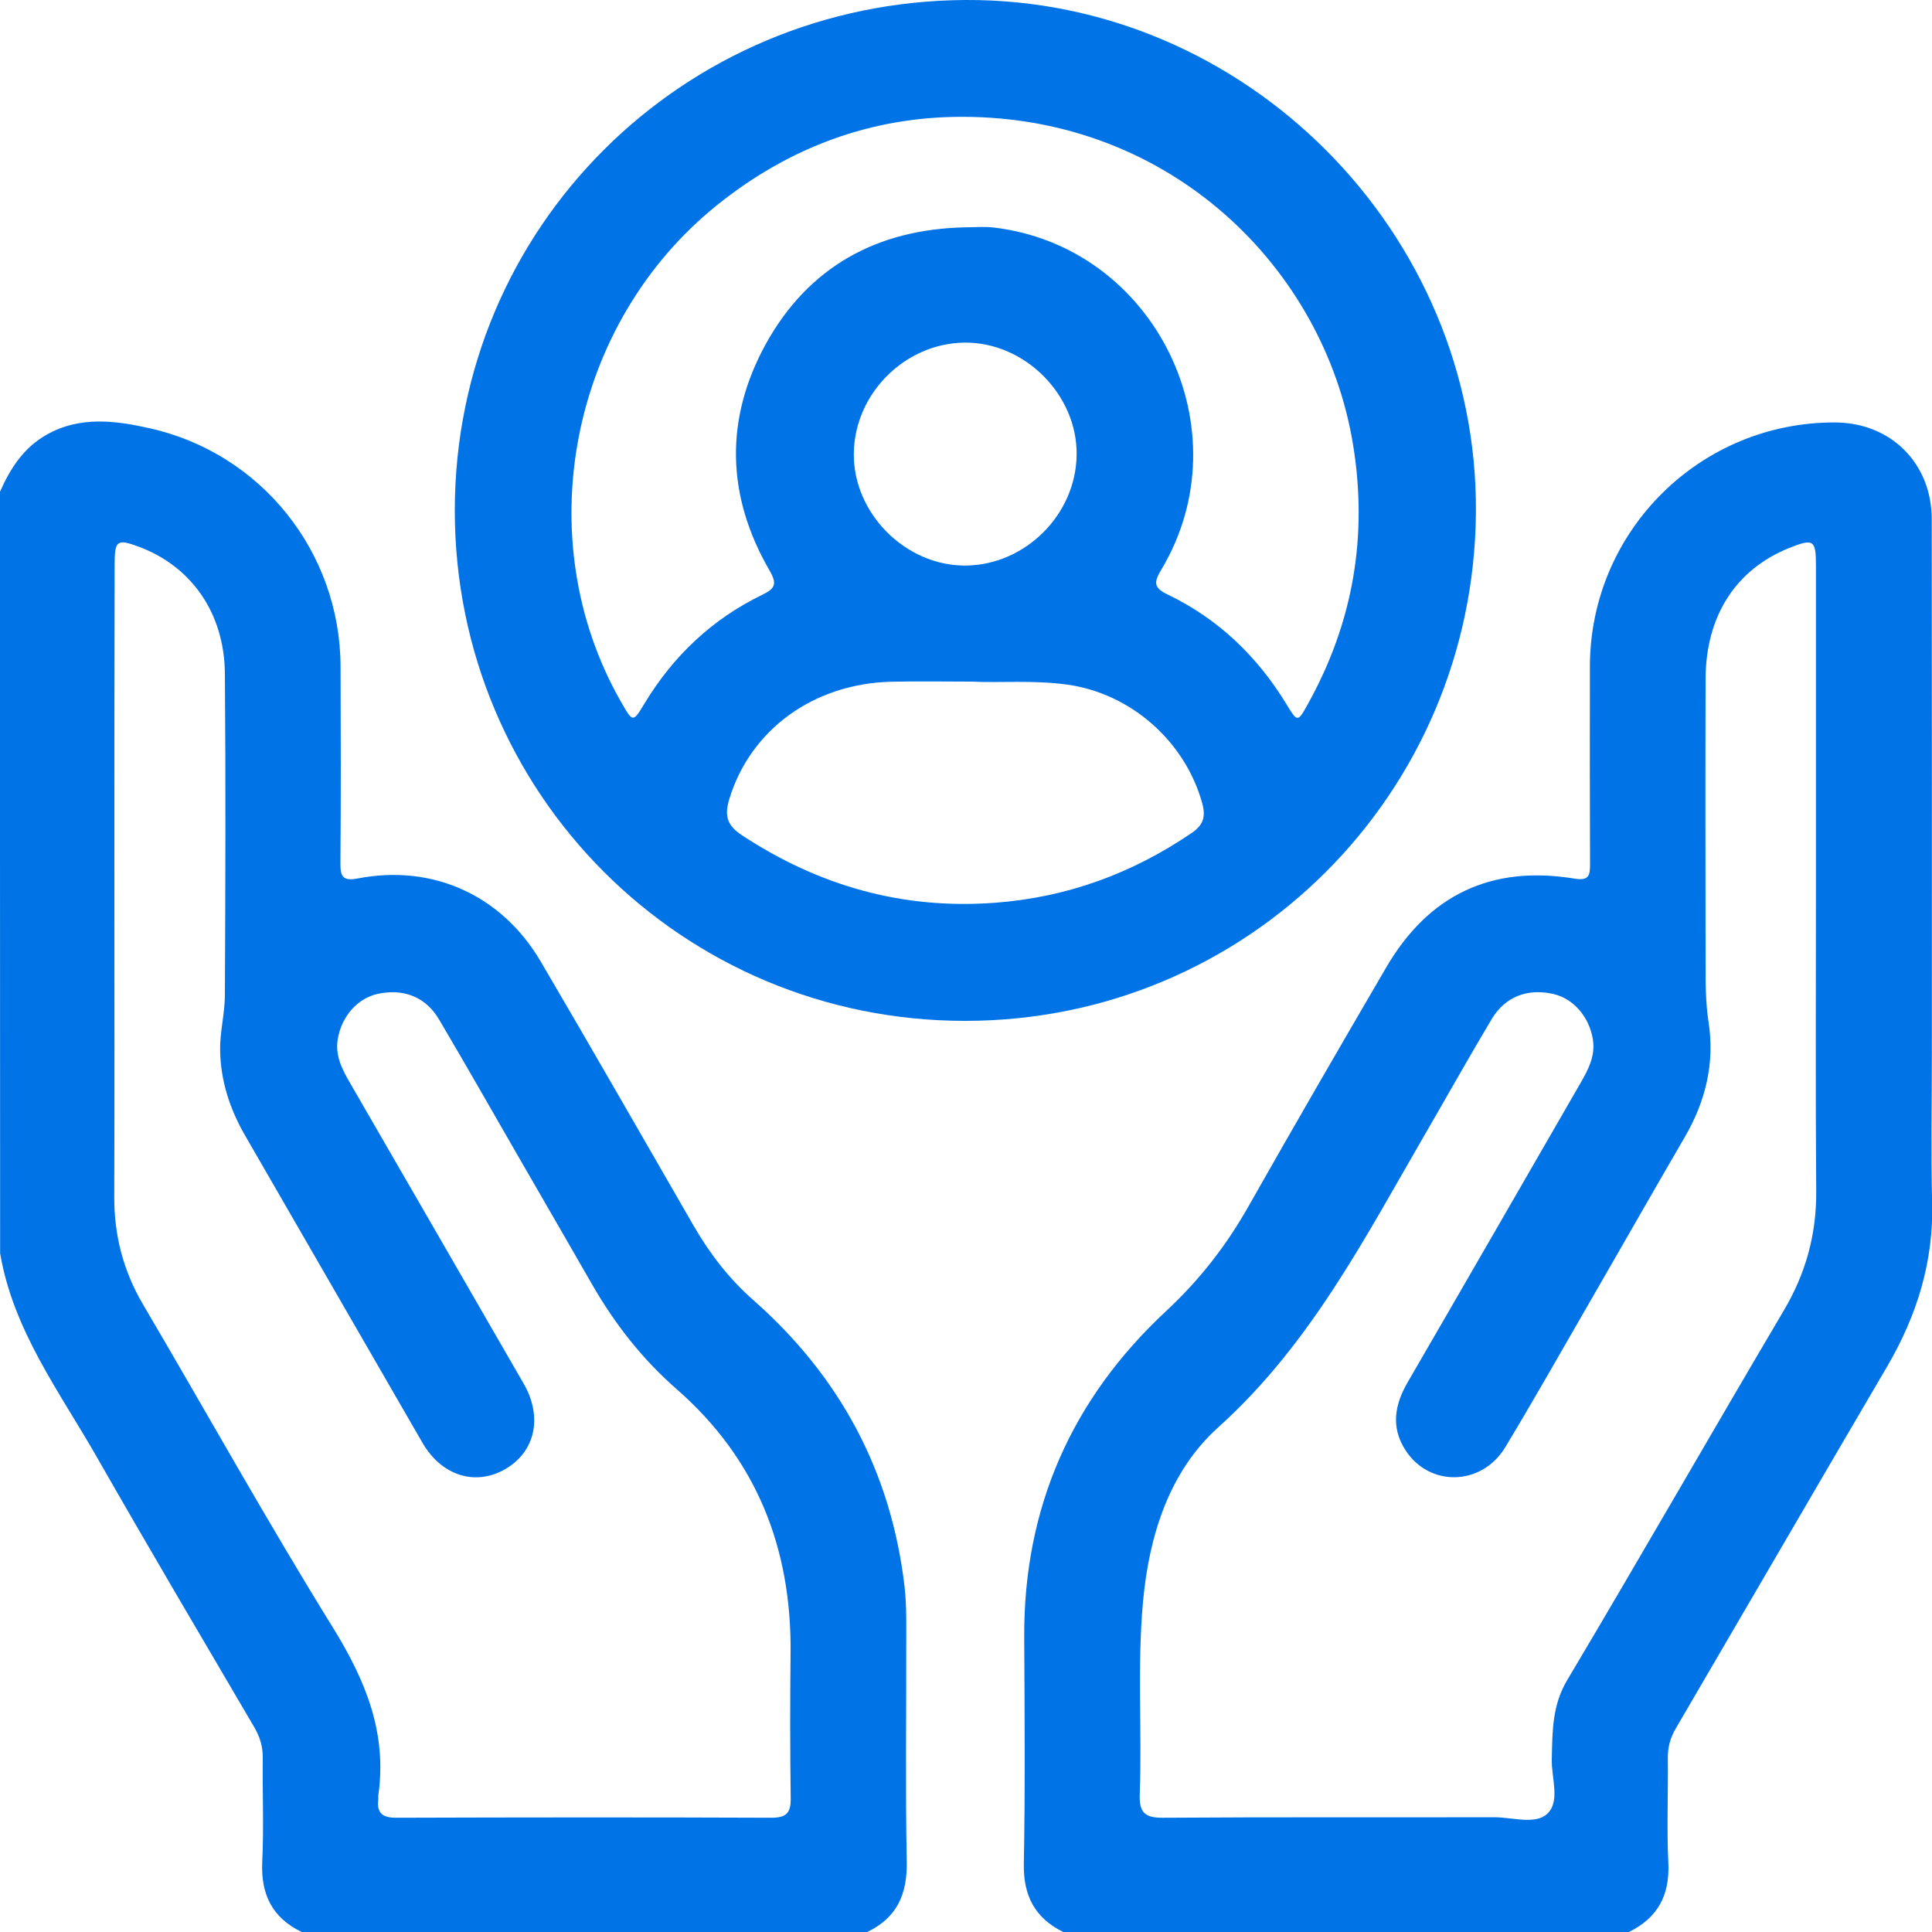
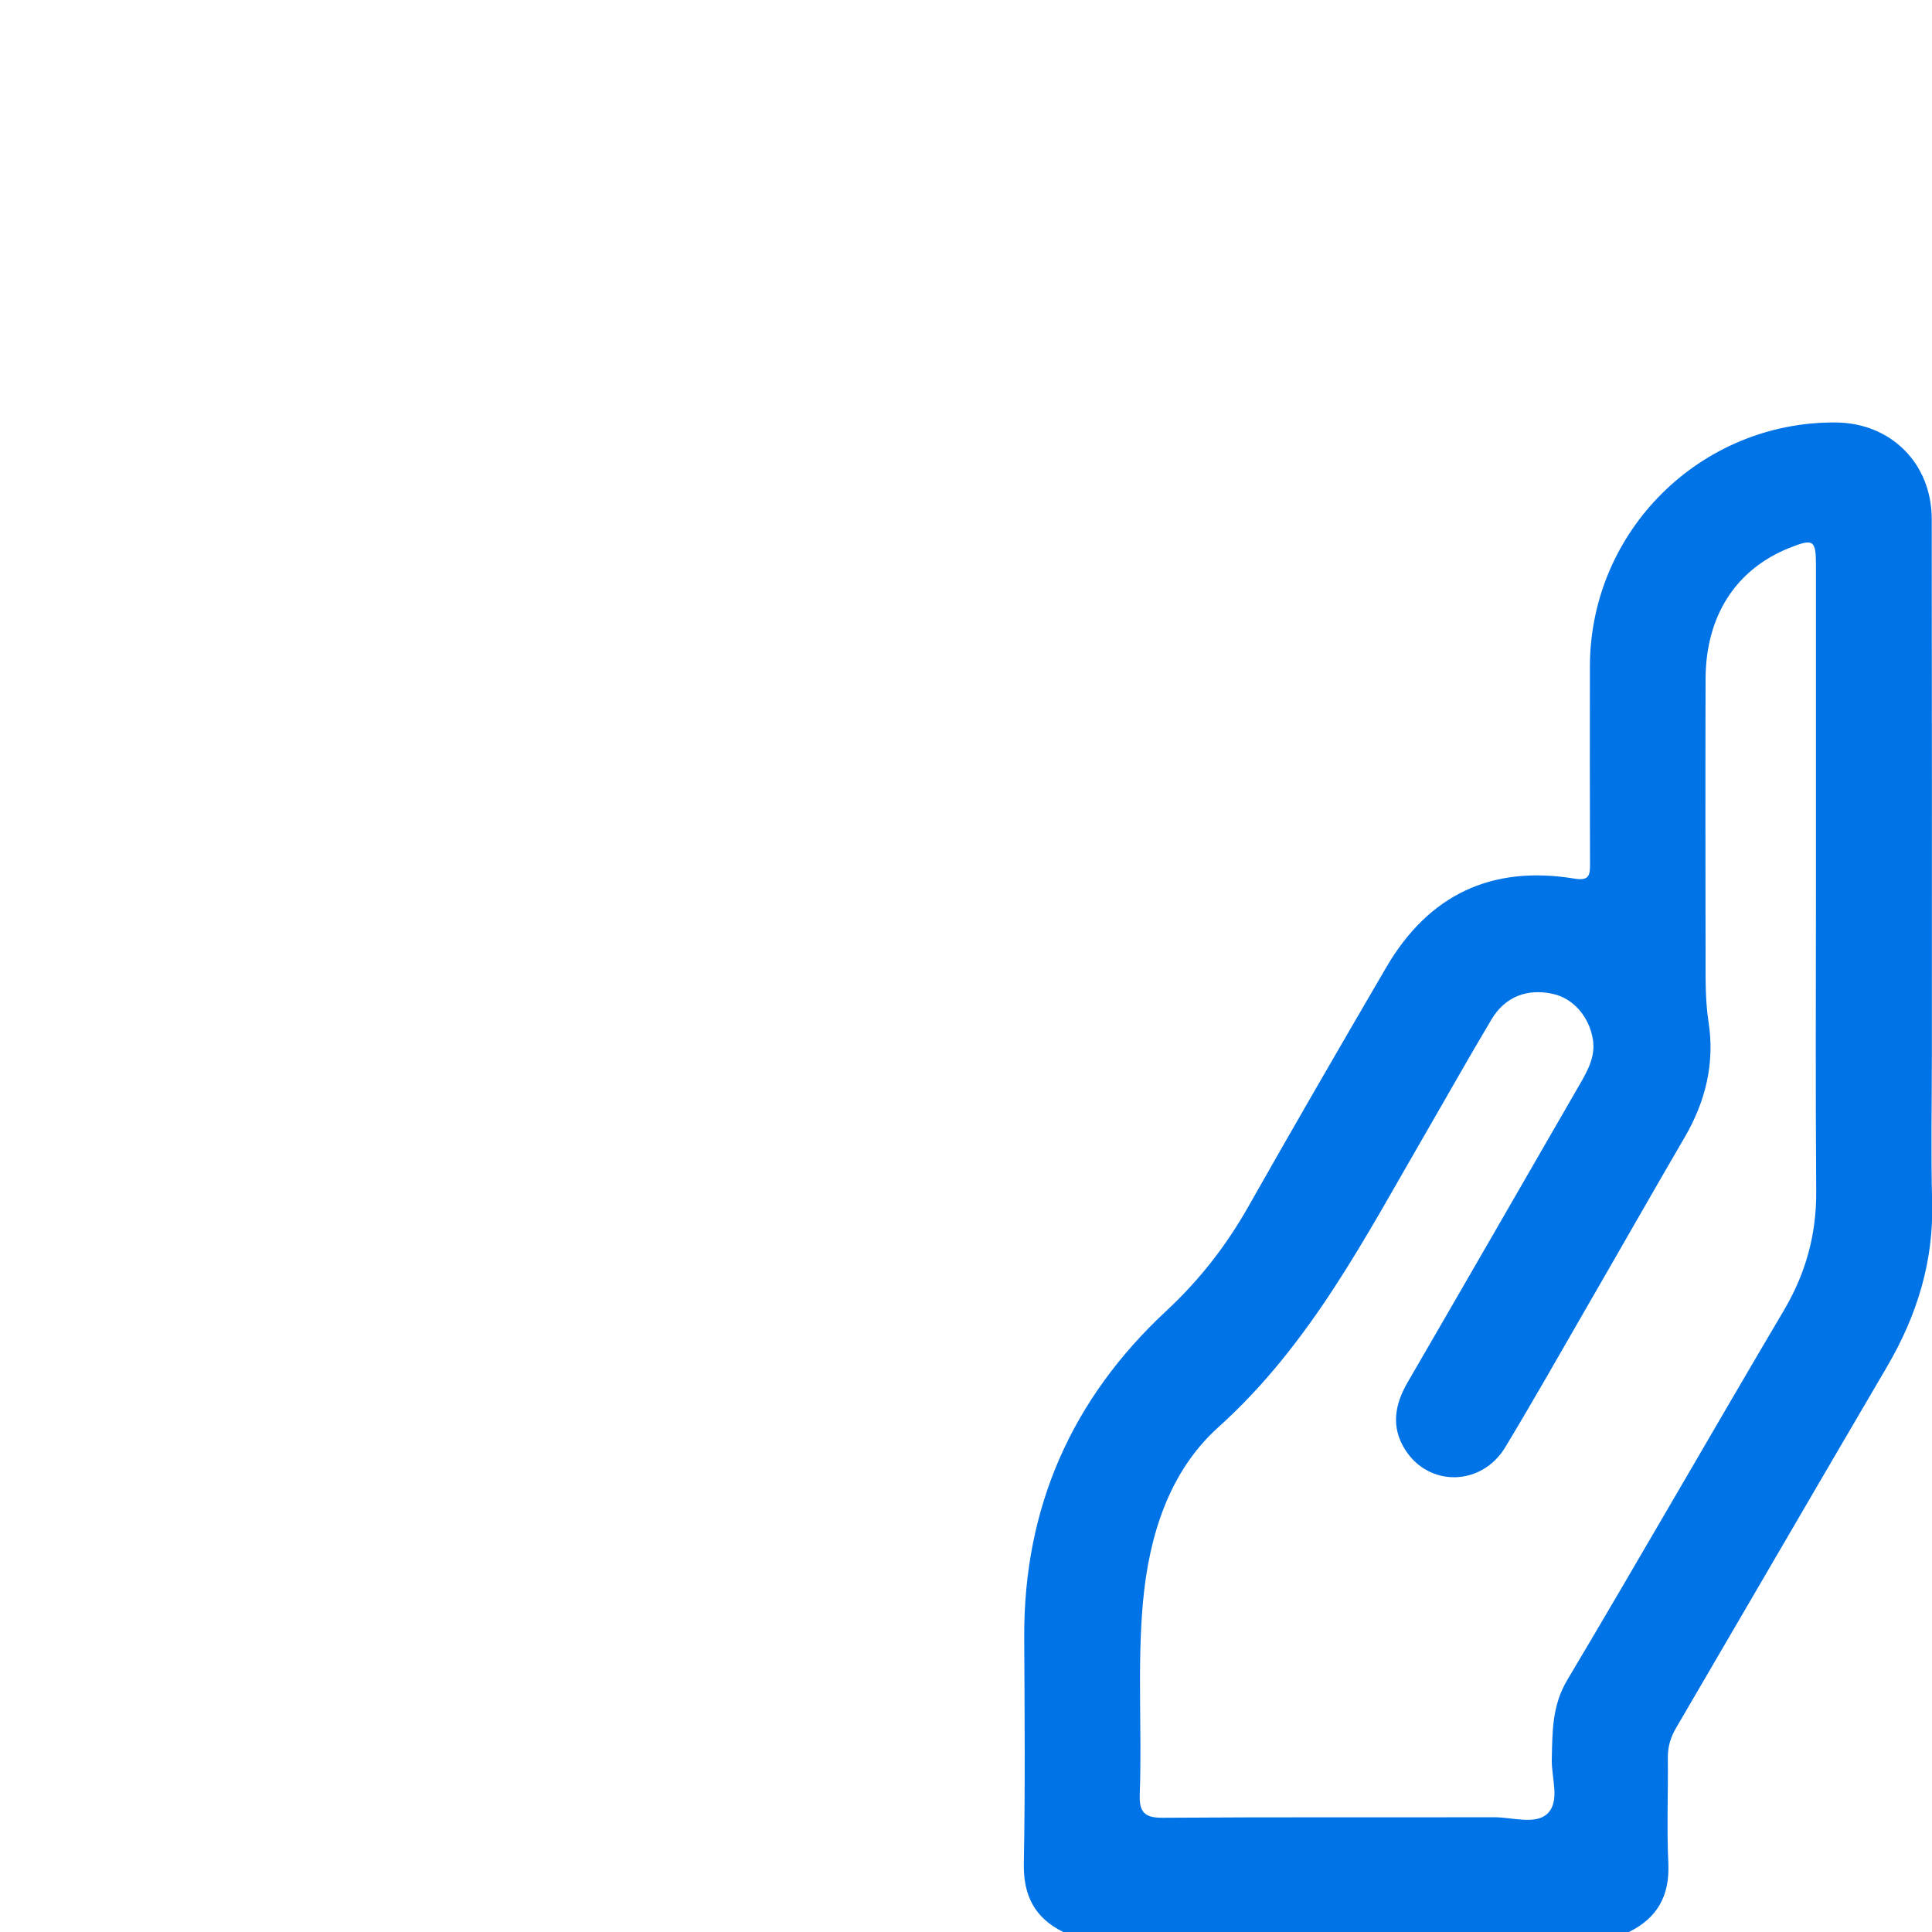
<svg xmlns="http://www.w3.org/2000/svg" version="1.1" id="Layer_1" x="0px" y="0px" viewBox="0 0 150 150" style="enable-background:new 0 0 150 150;" xml:space="preserve">
  <style type="text/css">
	.st0{fill:#0073E6;}
	.st1{fill:#FFFFFF;}
	.st2{fill:none;stroke:#666666;stroke-width:2;stroke-linecap:round;stroke-linejoin:round;}
	.st3{fill:none;stroke:#666666;stroke-width:2;stroke-linecap:round;stroke-linejoin:round;stroke-dasharray:12.06,12.06;}
	.st4{fill:#008000;}
	.st5{fill:none;}
	.st6{fill-rule:evenodd;clip-rule:evenodd;fill:#FFFFFF;}
	.st7{clip-path:url(#SVGID_2_);}
	.st8{fill:#EB2B00;}
	.st9{fill:none;stroke:#FFFFFF;stroke-width:6.453;stroke-linecap:round;stroke-linejoin:round;stroke-miterlimit:10;}
	.st10{fill:#58595B;}
</style>
  <g>
    <path class="st0" d="M82.55,150c-2.21-1.09-3.11-2.83-3.06-5.32c0.11-5.85,0.06-11.71,0.03-17.56   c-0.05-10.09,3.7-18.53,11.05-25.36c2.57-2.39,4.66-5.08,6.38-8.13c3.51-6.2,7.08-12.36,10.67-18.51c3.3-5.66,8.19-7.97,14.65-6.9   c1.14,0.19,1.18-0.31,1.18-1.16c-0.02-5.12-0.02-10.24-0.01-15.37c0.04-10.49,8.59-18.95,19.07-18.89c4.3,0.03,7.46,3.17,7.47,7.5   c0.02,13.86,0.01,27.71,0.01,41.57c0,3.81-0.08,7.61,0.02,11.42c0.13,4.64-1.17,8.83-3.49,12.8c-5.48,9.34-10.91,18.7-16.38,28.05   c-0.44,0.74-0.66,1.48-0.65,2.35c0.03,2.73-0.09,5.47,0.04,8.19c0.11,2.5-0.85,4.23-3.06,5.32C111.82,150,97.18,150,82.55,150z    M140.99,68.92c0-8.34,0-16.68,0-25.02c0-1.99-0.19-2.11-2.09-1.35c-4.14,1.67-6.47,5.28-6.48,10.18c-0.02,7.32-0.01,14.63,0,21.95   c0,1.56-0.01,3.11,0.23,4.66c0.5,3.2-0.23,6.18-1.86,8.97c-2.53,4.34-5.01,8.71-7.52,13.05c-2.12,3.67-4.21,7.37-6.4,11   c-1.84,3.04-5.92,3.11-7.77,0.2c-1.12-1.76-0.82-3.5,0.19-5.24c4.48-7.72,8.93-15.45,13.39-23.18c0.61-1.06,1.2-2.14,0.99-3.44   c-0.28-1.76-1.52-3.18-3.08-3.53c-1.99-0.45-3.73,0.2-4.78,1.96c-1.75,2.93-3.42,5.91-5.13,8.86c-4.69,8.08-8.94,16.39-16.1,22.83   c-3.8,3.42-5.37,8.39-5.84,13.56c-0.45,4.97-0.07,9.94-0.25,14.91c-0.05,1.38,0.34,1.85,1.78,1.84c8.58-0.06,17.17-0.02,25.75-0.04   c1.4,0,3.18,0.6,4.11-0.27c1.02-0.95,0.32-2.77,0.35-4.21c0.05-2.14,0.01-4.19,1.21-6.19c5.66-9.51,11.16-19.12,16.79-28.65   c1.72-2.9,2.56-5.94,2.53-9.31C140.95,84.63,140.99,76.78,140.99,68.92z" />
-     <path class="st0" d="M0,38.18c0.8-1.82,1.85-3.44,3.64-4.44c2.58-1.45,5.31-1.09,7.98-0.49c8.67,1.94,14.79,9.62,14.82,18.49   c0.02,5.07,0.03,10.14-0.01,15.22c-0.01,1.06,0.14,1.48,1.36,1.24c5.81-1.12,11.16,1.3,14.19,6.45c4,6.81,7.92,13.67,11.87,20.51   c1.25,2.17,2.76,4.13,4.65,5.79c6.72,5.93,10.69,13.32,11.73,22.24c0.17,1.49,0.13,3.02,0.13,4.53c0.01,5.61-0.07,11.22,0.04,16.82   c0.05,2.53-0.77,4.36-3.07,5.46c-14.64,0-29.27,0-43.91,0c-2.29-1.11-3.18-2.93-3.06-5.46c0.13-2.67,0.01-5.36,0.04-8.04   c0.01-0.86-0.2-1.6-0.63-2.35c-4.09-6.98-8.21-13.94-12.22-20.97c-2.91-5.1-6.52-9.87-7.54-15.87C0,77.6,0,57.89,0,38.18z    M8.88,68.62c0,8.1,0.02,16.19-0.01,24.29c-0.01,3,0.7,5.76,2.23,8.36c4.92,8.36,9.64,16.85,14.75,25.1   c2.53,4.09,4.22,8.18,3.52,13.03c-0.01,0.1,0.01,0.2,0,0.29c-0.13,1.07,0.31,1.45,1.41,1.44c9.71-0.03,19.41-0.04,29.12,0   c1.18,0,1.51-0.4,1.49-1.53c-0.05-3.75-0.05-7.51-0.01-11.27c0.08-8.16-2.65-15.07-8.87-20.5c-2.63-2.3-4.76-5.02-6.5-8.04   c-1.87-3.26-3.75-6.5-5.63-9.76c-2.1-3.63-4.16-7.28-6.3-10.89c-1.05-1.77-2.79-2.41-4.78-1.97c-1.56,0.35-2.8,1.77-3.08,3.53   c-0.21,1.3,0.37,2.37,0.99,3.44c4.49,7.77,8.98,15.53,13.46,23.31c1.48,2.58,0.88,5.27-1.44,6.61c-2.33,1.35-4.96,0.51-6.44-2.06   c-4.58-7.94-9.16-15.88-13.75-23.82c-1.2-2.07-1.92-4.29-1.95-6.66c-0.02-1.4,0.36-2.81,0.37-4.21c0.04-8.34,0.07-16.68,0-25.02   c-0.04-4.71-2.62-8.35-6.73-9.86c-1.63-0.6-1.82-0.46-1.83,1.3C8.88,52.04,8.88,60.33,8.88,68.62z" />
-     <path class="st0" d="M74.92,79.26c-21.96,0-39.61-17.66-39.61-39.63C35.32,17.67,52.97,0.12,74.95,0   c21.74-0.12,39.81,18.04,39.64,39.8C114.41,61.66,96.84,79.27,74.92,79.26z M74.92,17.65c0.73,0,1.47-0.07,2.19,0.01   c12.56,1.45,19.57,15.71,13.04,26.59c-0.6,1-0.56,1.4,0.53,1.92c3.93,1.89,6.95,4.81,9.21,8.52c0.84,1.38,0.86,1.41,1.66-0.04   c3.51-6.32,4.67-13.05,3.49-20.19C102.8,20.92,91.02,9.08,74.73,9.07c-7.08-0.01-13.46,2.36-19.04,6.84   c-11.46,9.2-14.72,25.92-7.47,38.59c0.92,1.61,0.92,1.61,1.83,0.1c2.23-3.68,5.24-6.53,9.11-8.41c1.02-0.49,1.2-0.84,0.58-1.91   c-3.34-5.77-3.49-11.73-0.29-17.56C62.77,20.71,68.09,17.8,74.92,17.65z M75.43,52.92c-2.39,0-4.29-0.04-6.19,0.01   c-6.08,0.13-10.99,3.73-12.62,9.12c-0.38,1.26-0.19,2.02,0.97,2.79c5.99,3.94,12.48,5.79,19.67,5.25   c5.59-0.42,10.63-2.27,15.25-5.41c0.91-0.62,1.12-1.25,0.83-2.32c-1.34-4.83-5.56-8.53-10.5-9.21   C80.2,52.79,77.57,53.03,75.43,52.92z M74.91,26.6c-4.64,0.04-8.57,3.95-8.62,8.61c-0.05,4.65,4.02,8.73,8.68,8.7   c4.64-0.04,8.57-3.96,8.62-8.61C83.64,30.65,79.57,26.57,74.91,26.6z" />
  </g>
</svg>